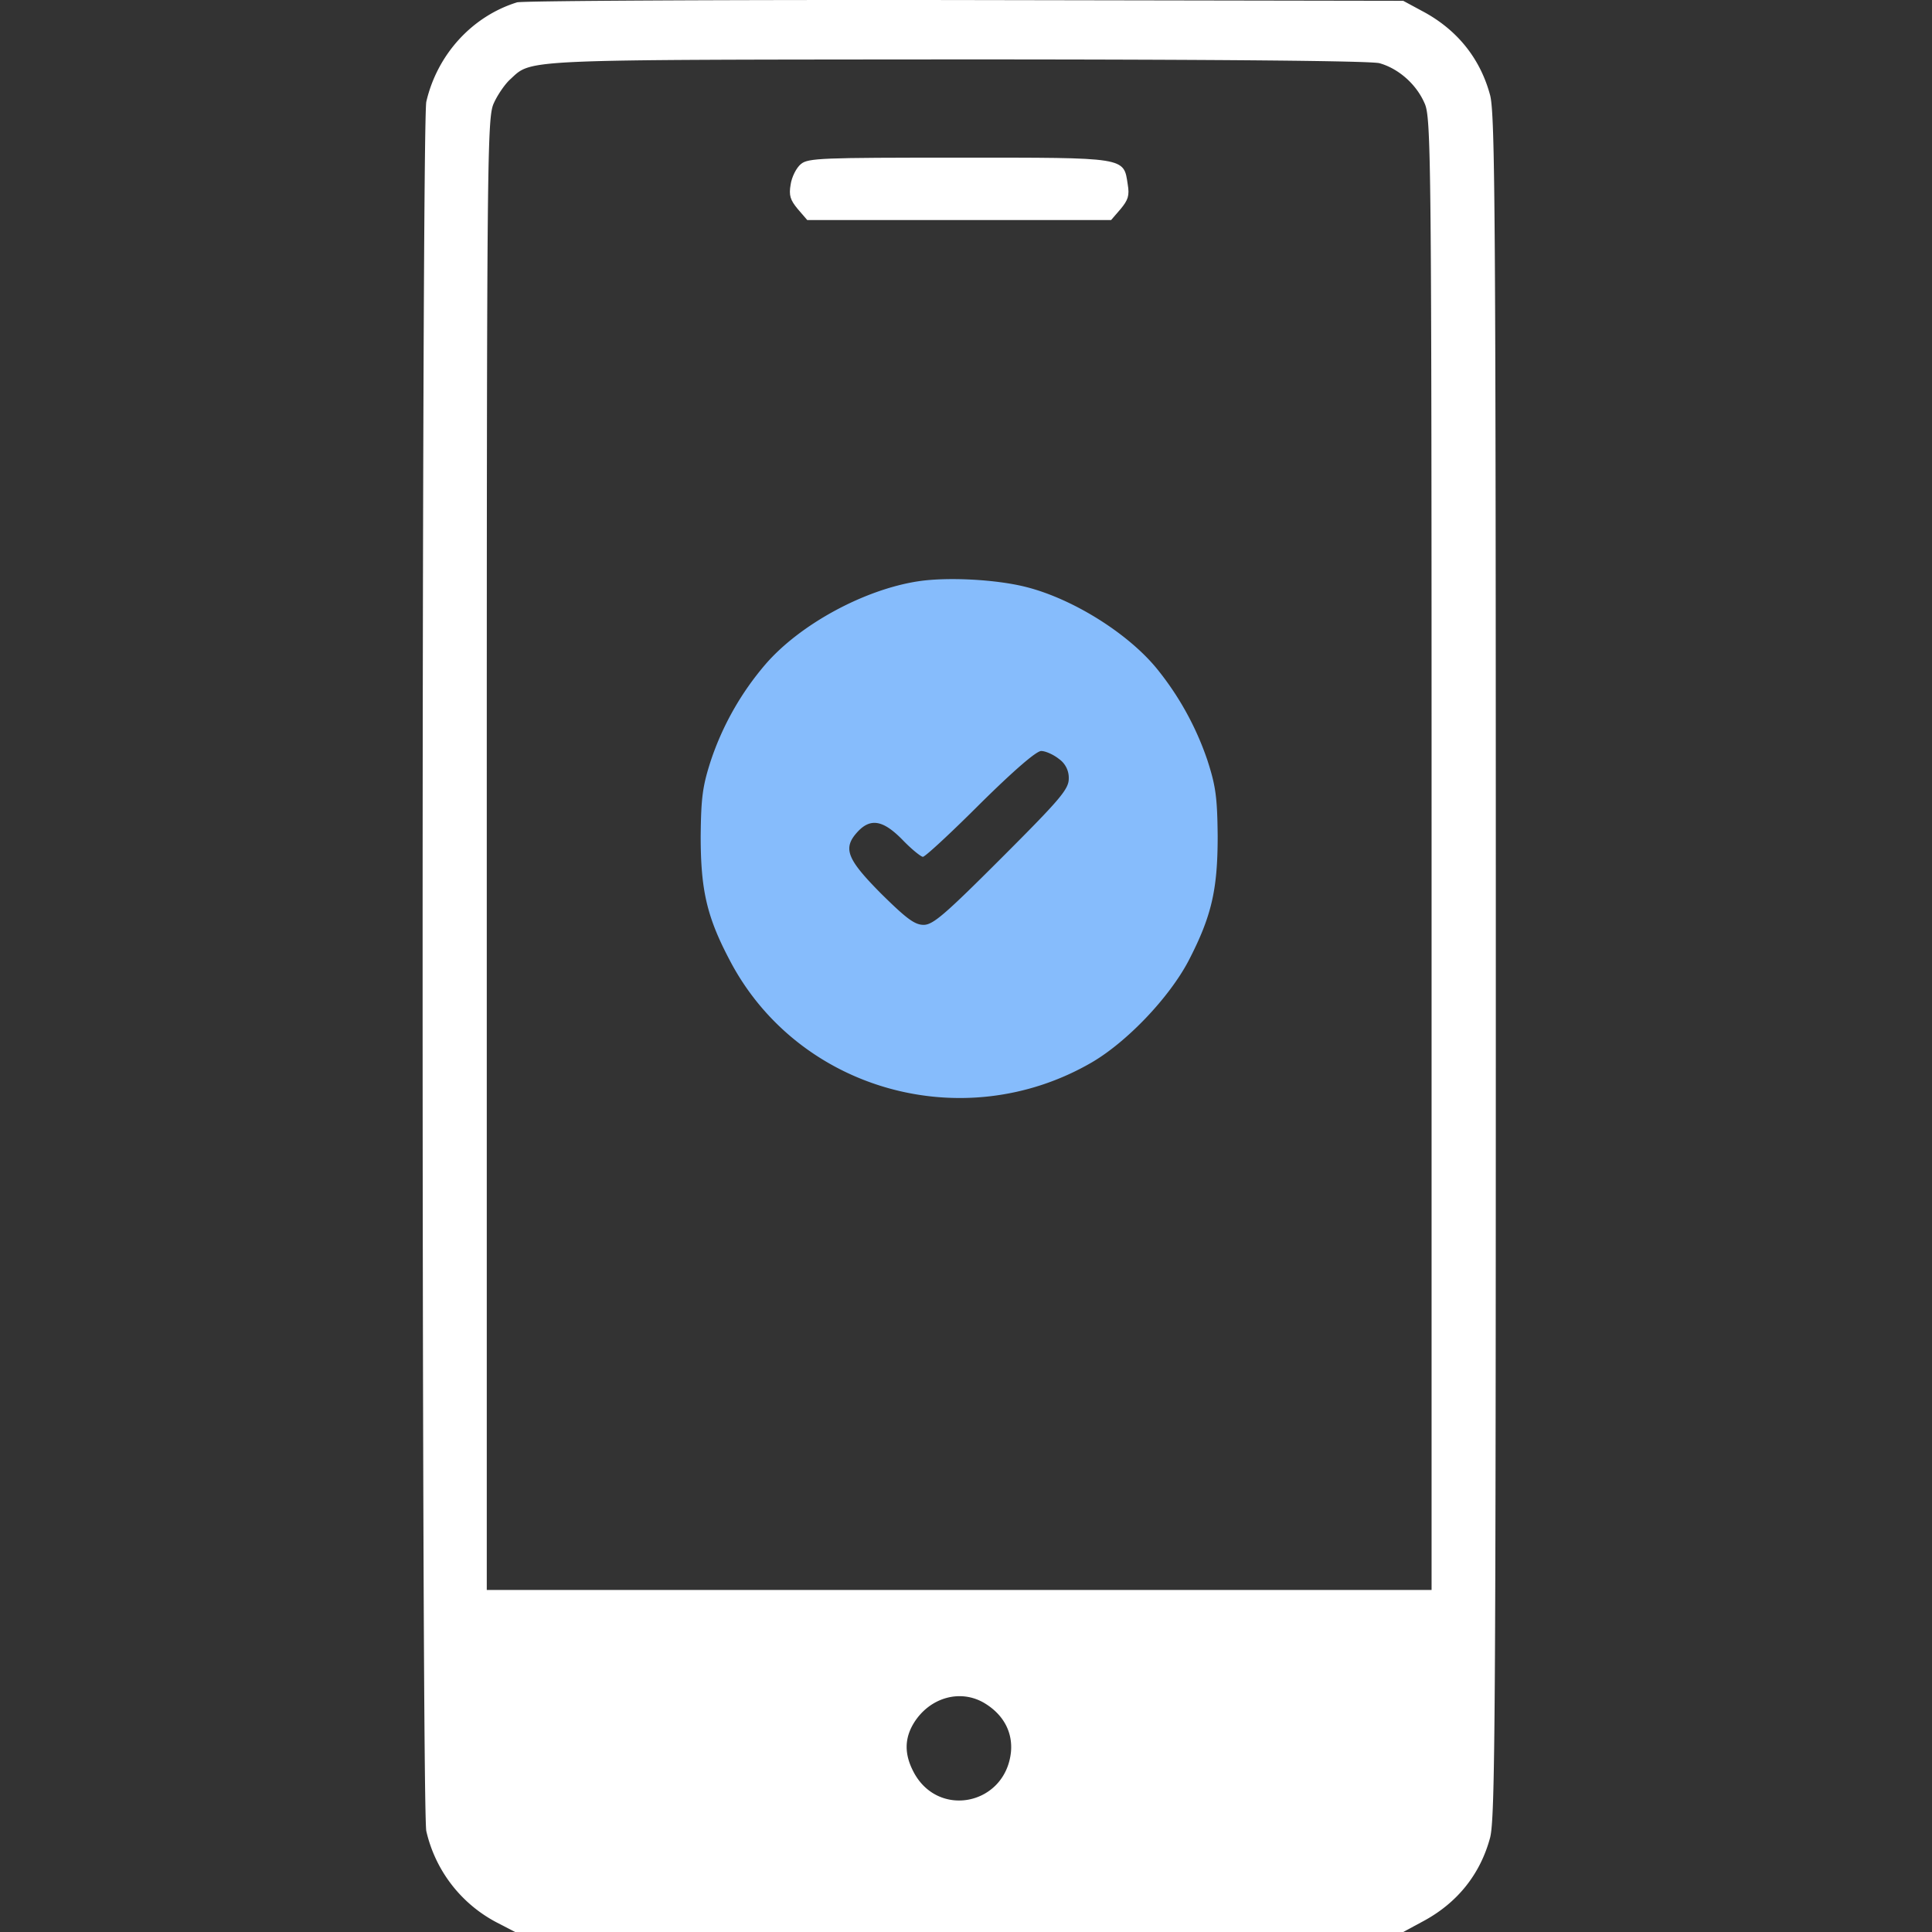
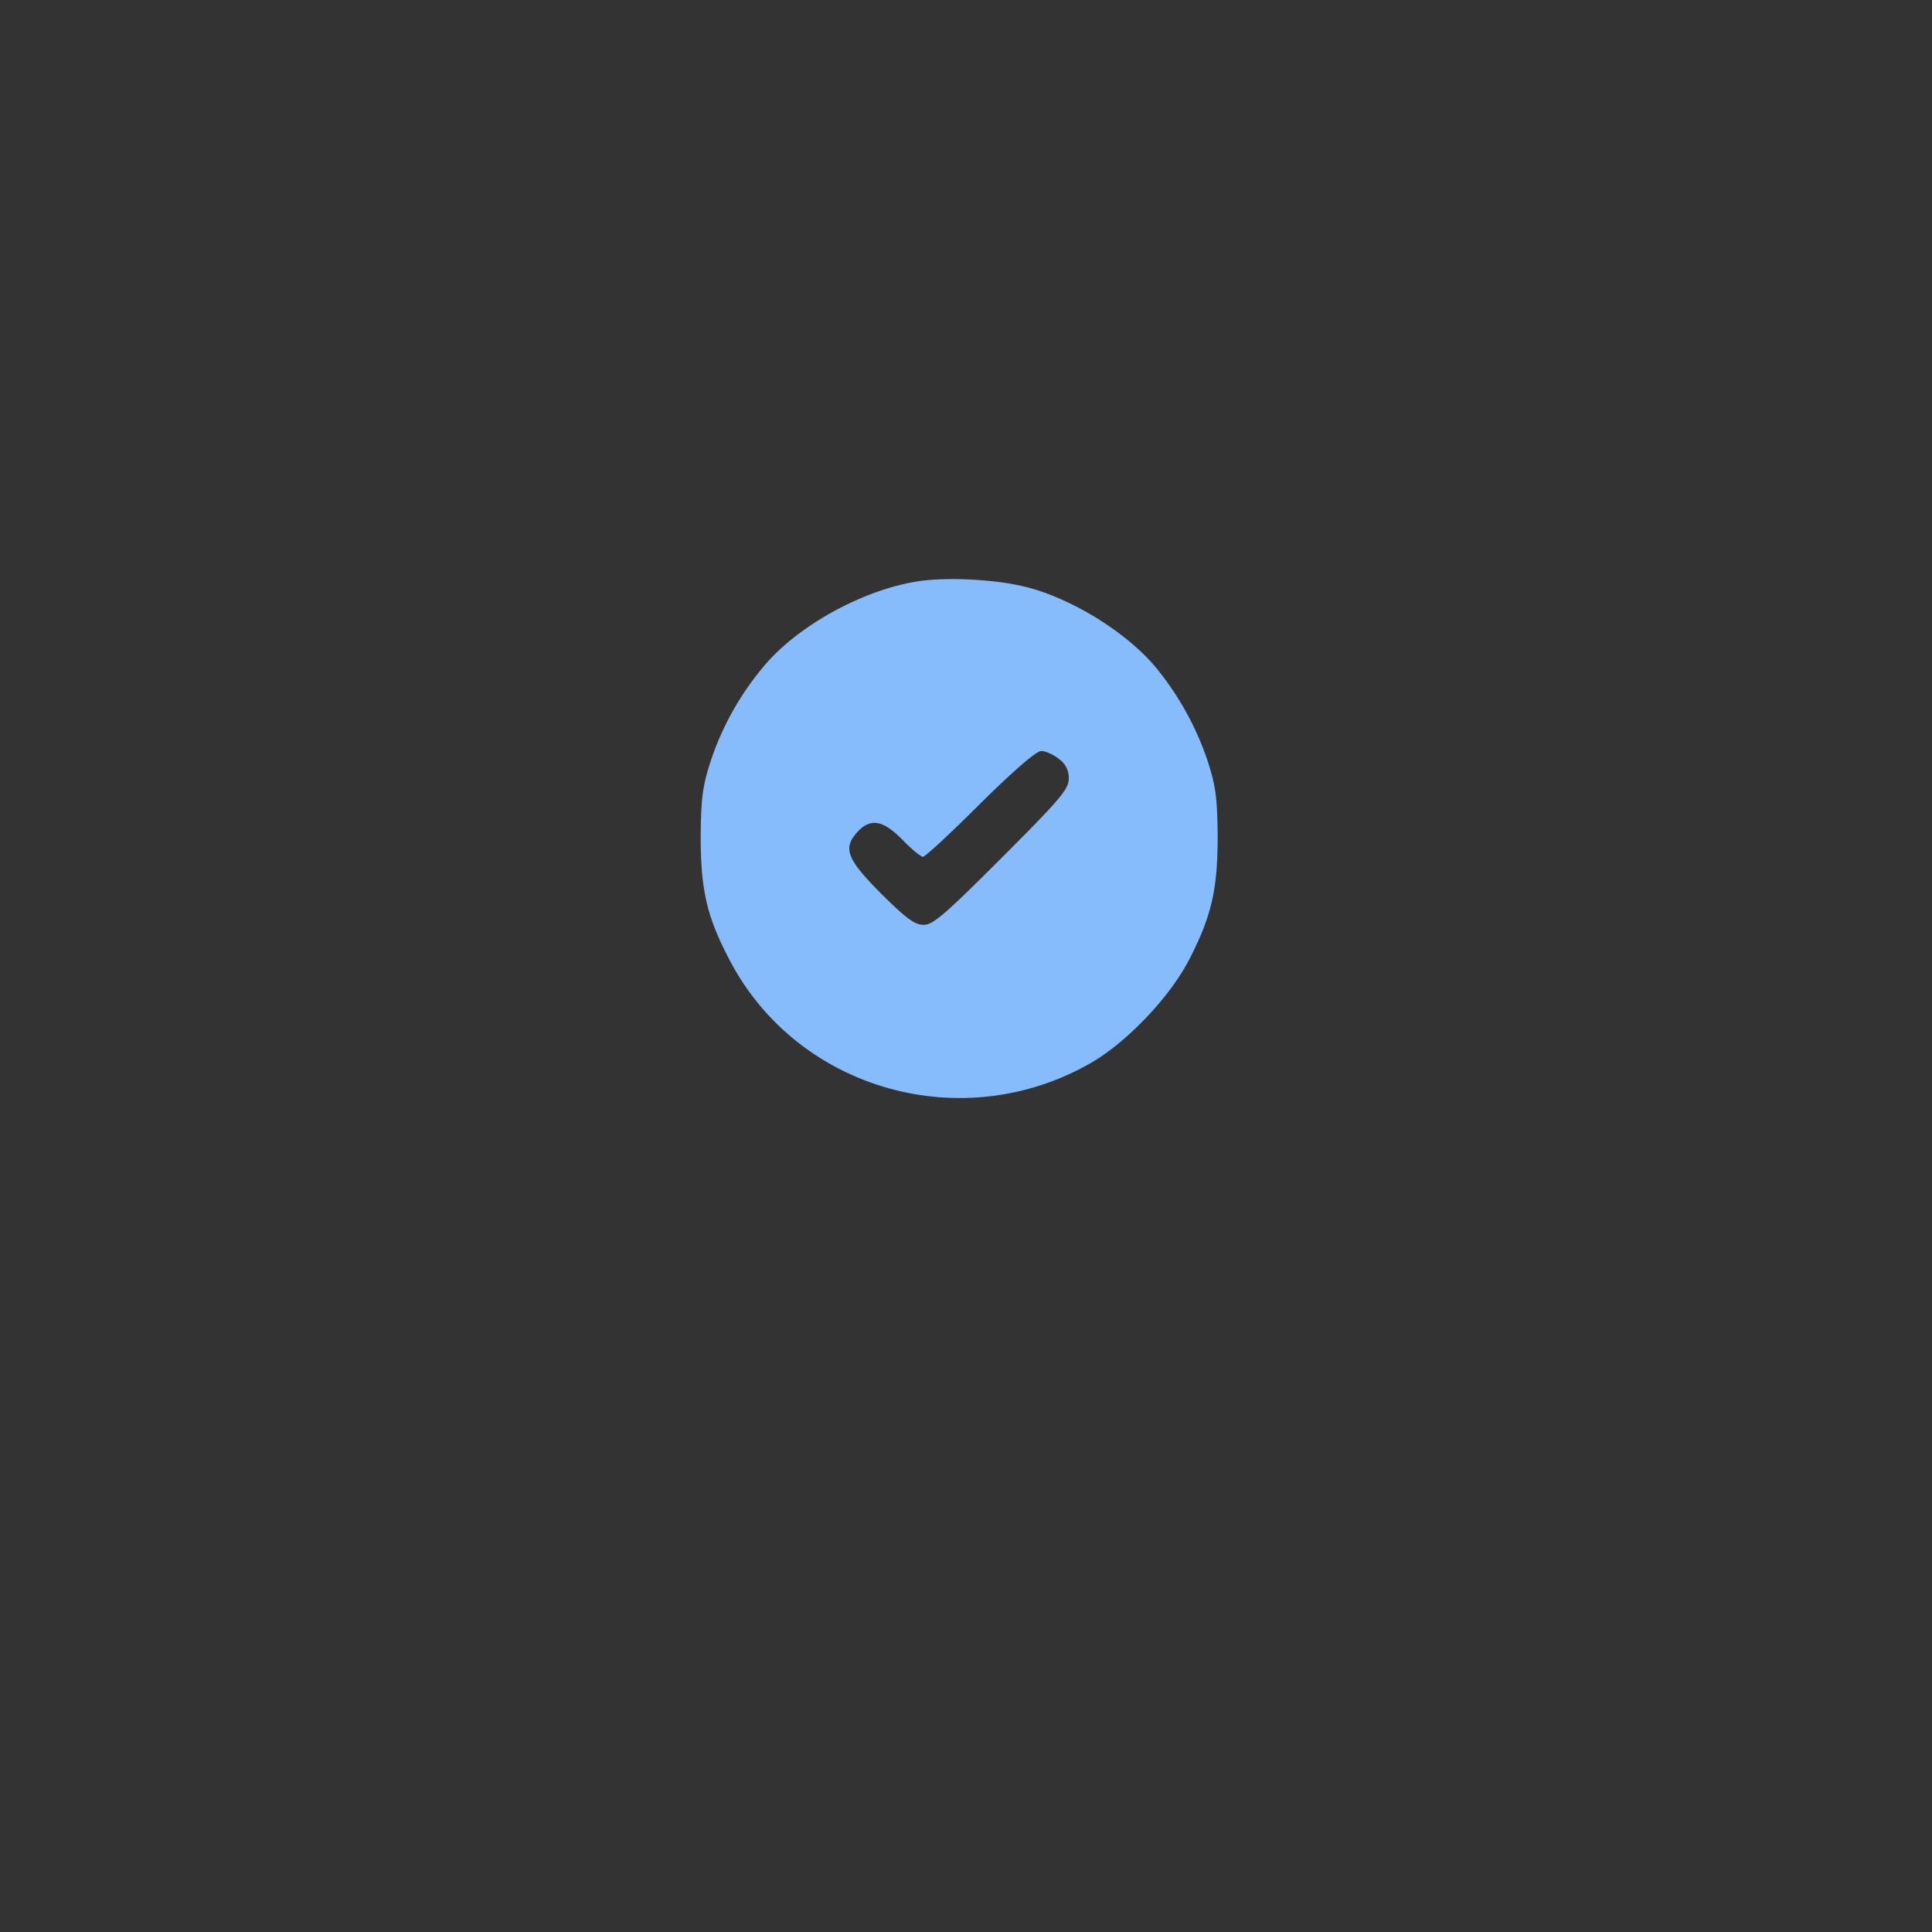
<svg xmlns="http://www.w3.org/2000/svg" width="64" height="64" fill="none">
  <rect width="100%" height="100%" fill="#333333" stroke="none" />
-   <path d="M17.127.078c-1.49.463-2.642 1.727-3.005 3.292-.163.739-.163 56.549 0 57.287a4.564 4.564 0 0 0 2.316 3.018l.626.325h29.42l.626-.338c1.164-.614 1.928-1.577 2.253-2.792.163-.65.188-3.918.188-28.856 0-24.938-.025-28.206-.188-28.857C49.038 1.943 48.274.98 47.11.365l-.626-.338L31.962.002c-7.987-.012-14.66.025-14.835.076Zm28.568 2.015c.626.175 1.215.689 1.49 1.315.225.475.238 1.502.238 24.875V52.67H16.125V28.283c0-23.436.013-24.4.238-24.875.125-.276.376-.639.55-.79.714-.663.276-.638 14.798-.65 8.927 0 13.684.05 13.984.125Zm-13.07 54.333c.614.375.927.951.864 1.615-.188 1.765-2.441 2.216-3.242.626-.288-.564-.288-1.077.025-1.59.526-.851 1.552-1.14 2.353-.651Z" fill="#fff" />
-   <path d="M26.529 5.436c-.15.125-.301.425-.338.676-.063.363-.013.513.237.814l.313.363h10.066l.313-.363c.25-.3.3-.451.238-.814-.138-.914-.013-.89-5.584-.89-4.557 0-5.008.013-5.245.214Z" fill="#fff" />
  <path d="M30.41 19.257c-1.79.275-3.907 1.427-5.046 2.741a9.547 9.547 0 0 0-1.815 3.193c-.276.851-.325 1.227-.338 2.504 0 1.777.2 2.666.951 4.093 2.241 4.32 7.737 5.884 12.006 3.405 1.177-.688 2.567-2.153 3.205-3.367.764-1.477.964-2.354.964-4.131-.013-1.277-.063-1.653-.338-2.504a9.805 9.805 0 0 0-1.678-3.042c-.963-1.177-2.791-2.316-4.331-2.704-.977-.25-2.604-.338-3.58-.188Zm4.669 5.884a.763.763 0 0 1 .325.65c0 .351-.275.677-2.215 2.617-1.878 1.878-2.279 2.229-2.592 2.229-.3 0-.576-.213-1.415-1.04-1.139-1.151-1.276-1.502-.763-2.053.425-.45.839-.375 1.477.276.3.313.614.563.676.563.075 0 .927-.789 1.89-1.752 1.115-1.102 1.866-1.753 2.029-1.753.137 0 .4.113.588.263Z" fill="#86BCFC" />
</svg>